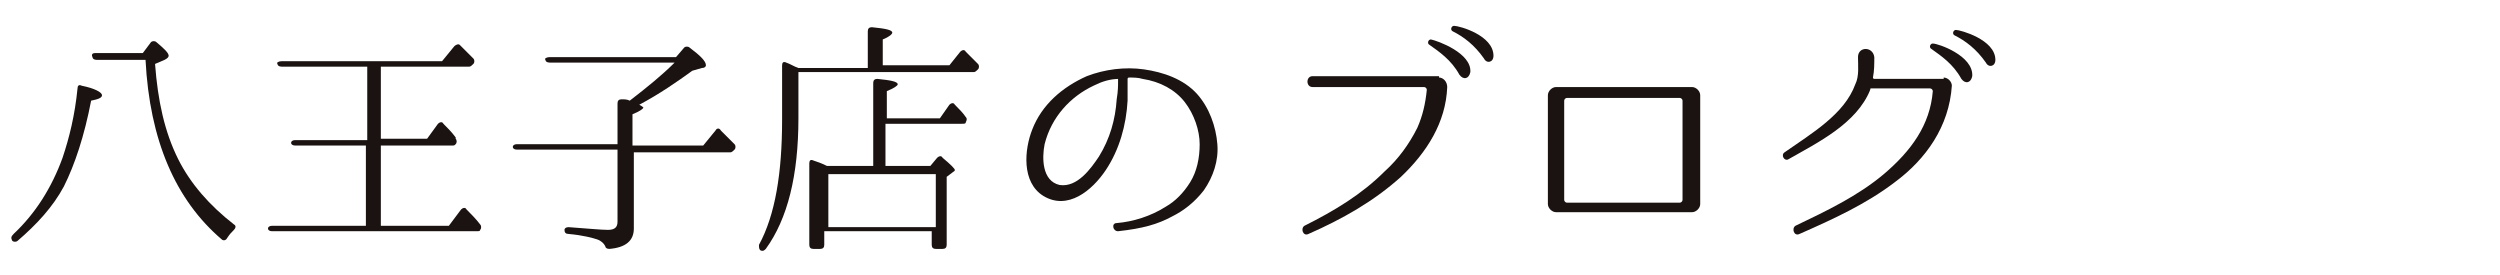
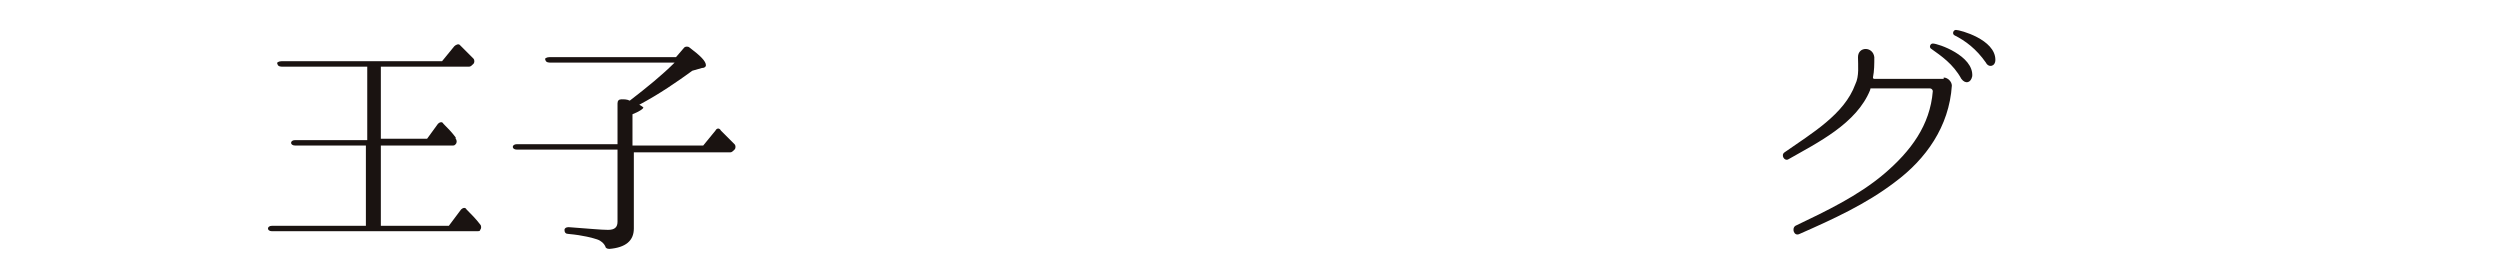
<svg xmlns="http://www.w3.org/2000/svg" version="1.1" id="レイヤー_1" x="0px" y="0px" viewBox="0 0 183.8 20.2" style="enable-background:new 0 0 183.8 20.2;" xml:space="preserve">
  <style type="text/css">
	.st0{fill:#1A1311;}
</style>
  <g>
    <g>
-       <path class="st0" d="M1,17.2c1.6-1.5,2.8-3.4,3.6-5.6c0.5-1.5,0.9-3.1,1.1-5.1c0-0.2,0.1-0.3,0.3-0.2c1,0.2,1.5,0.5,1.5,0.7    c0,0.2-0.3,0.3-0.8,0.4c-0.5,2.6-1.2,4.7-2,6.3c-0.8,1.5-2,2.8-3.4,4c-0.1,0.1-0.3,0.1-0.4,0C0.8,17.5,0.8,17.4,1,17.2z M10.5,3.9    l0.6-0.8c0.1-0.1,0.3-0.1,0.4,0c0.6,0.5,0.9,0.8,0.9,1c0,0.1-0.1,0.2-0.3,0.3l-0.7,0.3c0.2,2.7,0.7,5,1.7,7    c0.9,1.8,2.3,3.4,4.1,4.8c0.2,0.1,0.1,0.3,0,0.4c-0.2,0.2-0.3,0.3-0.5,0.6c-0.1,0.2-0.3,0.2-0.4,0.1c-3.4-2.9-5.3-7.3-5.6-13.2    H7.1c-0.2,0-0.3-0.1-0.3-0.2C6.7,4,6.8,3.9,7,3.9H10.5z" />
      <path class="st0" d="M28,4.9v5.3h3.4l0.8-1.1c0.1-0.1,0.3-0.2,0.4,0c0.3,0.3,0.6,0.6,0.9,1l0,0.1c0.1,0.1,0.1,0.3,0,0.4    c-0.1,0.1-0.1,0.1-0.3,0.1H28v5.9h5l0.9-1.2c0.1-0.1,0.3-0.2,0.4,0c0.3,0.3,0.7,0.7,1,1.1c0.1,0.1,0.1,0.3,0,0.4    C35.3,17,35.2,17,35,17H20c-0.2,0-0.3-0.1-0.3-0.2c0-0.1,0.1-0.2,0.3-0.2h6.9v-5.9h-5.2c-0.2,0-0.3-0.1-0.3-0.2s0.1-0.2,0.3-0.2    h5.3V4.9h-6.3c-0.2,0-0.3-0.1-0.3-0.2c-0.1-0.1,0.1-0.2,0.3-0.2h11.8l0.9-1.1c0.1-0.1,0.3-0.2,0.4-0.1c0.3,0.3,0.6,0.6,1,1    c0.1,0.1,0.1,0.3,0,0.4c-0.1,0.1-0.2,0.2-0.3,0.2H28z" />
      <path class="st0" d="M46.6,10.9v5.9c0,0.9-0.6,1.4-1.8,1.5c-0.2,0-0.3-0.1-0.3-0.2c-0.1-0.2-0.3-0.4-0.6-0.5    c-0.3-0.1-1-0.3-2.1-0.4c-0.2,0-0.3-0.1-0.3-0.3c0-0.1,0.1-0.2,0.3-0.2c1.4,0.1,2.4,0.2,2.9,0.2c0.5,0,0.7-0.2,0.7-0.6v-5.3H38    c-0.2,0-0.3-0.1-0.3-0.2c0-0.1,0.1-0.2,0.3-0.2h7.4v-3c0-0.2,0.1-0.3,0.3-0.3c0.2,0,0.4,0,0.6,0.1c1.3-1,2.4-1.9,3.3-2.8h-9.2    c-0.2,0-0.3-0.1-0.3-0.2c-0.1-0.1,0.1-0.2,0.3-0.2h9.3l0.6-0.7c0.1-0.1,0.3-0.1,0.4,0c0.8,0.6,1.2,1,1.2,1.3    c0,0.1-0.1,0.2-0.3,0.2l-0.7,0.2c-1.1,0.8-2.4,1.7-3.9,2.5c0.2,0.1,0.3,0.2,0.3,0.2c0,0.1-0.3,0.3-0.8,0.5v2.3h5.2l0.9-1.1    c0.1-0.2,0.3-0.2,0.4,0c0.3,0.3,0.6,0.6,1,1c0.1,0.1,0.1,0.3,0,0.4c-0.1,0.1-0.2,0.2-0.3,0.2H46.6z" />
-       <path class="st0" d="M63.8,4.9V2.3c0-0.2,0.1-0.3,0.3-0.3c1,0.1,1.5,0.2,1.5,0.4c0,0.1-0.2,0.3-0.7,0.5v1.9h4.9l0.8-1    c0.1-0.1,0.3-0.2,0.4,0c0.3,0.3,0.6,0.6,0.9,0.9c0.1,0.1,0.1,0.3,0,0.4c-0.1,0.1-0.2,0.2-0.3,0.2H58.7v3.4c0,4.2-0.8,7.4-2.4,9.6    c-0.1,0.1-0.2,0.2-0.4,0.1c-0.1-0.1-0.1-0.2-0.1-0.4c1.2-2.2,1.7-5.3,1.7-9.2v-4c0-0.2,0.1-0.3,0.3-0.2c0.3,0.1,0.6,0.3,0.9,0.4    H63.8z M64.2,12.3V6.1c0-0.2,0.1-0.3,0.3-0.3c1,0.1,1.5,0.2,1.5,0.4c0,0.1-0.3,0.3-0.8,0.5v2h3.9l0.7-1c0.1-0.1,0.3-0.2,0.4,0    c0.3,0.3,0.6,0.6,0.8,0.9c0.1,0.1,0.1,0.2,0,0.4c0,0.1-0.1,0.1-0.3,0.1h-5.6v3.1h3.3l0.5-0.6c0.1-0.1,0.3-0.2,0.4,0    c0.6,0.5,0.9,0.8,0.9,0.9c0,0.1-0.1,0.1-0.2,0.2l-0.4,0.3v5c0,0.2-0.1,0.3-0.3,0.3h-0.5c-0.2,0-0.3-0.1-0.3-0.3v-1h-7.9v1    c0,0.2-0.1,0.3-0.3,0.3h-0.5c-0.2,0-0.3-0.1-0.3-0.3v-6c0-0.2,0.1-0.3,0.3-0.2c0.3,0.1,0.6,0.2,1,0.4H64.2z M60.9,12.8v3.9h7.9    v-3.9H60.9z" />
-       <path class="st0" d="M89.5,10.6c0.1,1.2-0.3,2.4-1,3.4c-0.7,0.9-1.5,1.5-2.3,1.9c-1.1,0.6-2.2,0.9-4,1.1c-0.4,0-0.5-0.6-0.1-0.6    c1.2-0.1,2.5-0.5,3.6-1.2c0.7-0.4,1.3-1,1.8-1.8c0.5-0.8,0.7-1.8,0.7-2.8c0-1-0.4-2.2-1.1-3.1c-0.7-0.9-1.8-1.5-3.1-1.7    c-0.3-0.1-0.7-0.1-1-0.1c0,0-0.1,0-0.1,0.1V6c0,0.3,0,0.8,0,1.4c-0.1,1.8-0.6,3.6-1.6,5.1c-1,1.5-2.8,3-4.6,1.9    c-1.6-1-1.4-3.4-0.8-4.9c0.7-1.8,2.2-3.1,4-3.9c1.3-0.5,2.8-0.7,4.2-0.5S87,5.8,88,6.9C88.9,7.9,89.4,9.3,89.5,10.6L89.5,10.6z     M82.3,5.8C82.3,5.8,82.2,5.7,82.3,5.8c-0.7,0-1.3,0.2-1.9,0.5c-1.7,0.8-3.1,2.3-3.6,4.3c-0.2,1-0.2,2.7,1.1,3    c1.3,0.2,2.3-1.2,2.9-2.1c0.8-1.3,1.2-2.7,1.3-4.2c0.1-0.6,0.1-1,0.1-1.3V5.8z" />
-       <path class="st0" d="M105.8,5.7c0.3,0,0.6,0.3,0.6,0.7v0c-0.1,2.6-1.5,4.8-3.4,6.6c-2,1.8-4.3,3.1-6.8,4.2    c-0.4,0.2-0.6-0.4-0.3-0.6c2.2-1.1,4.2-2.3,5.9-4c1-0.9,1.8-2,2.4-3.2c0.4-0.9,0.6-1.8,0.7-2.8c0-0.1-0.1-0.2-0.2-0.2h-8.2    c-0.5,0-0.5-0.8,0-0.8H105.8z M108.1,5.3c-0.1,0.5-0.5,0.6-0.8,0.2c-0.6-1.1-1.5-1.7-2.2-2.2c-0.2-0.1-0.1-0.4,0.1-0.4    C105.7,3,108.2,3.9,108.1,5.3z M109.8,4.1c0,0.5-0.5,0.6-0.7,0.2c-0.7-1-1.5-1.6-2.3-2c-0.2-0.1-0.1-0.4,0.1-0.4    C107.3,1.9,109.8,2.6,109.8,4.1z" />
-       <path class="st0" d="M124.4,6.4c0.3,0,0.6,0.3,0.6,0.6V15c0,0.3-0.3,0.6-0.6,0.6h-10c-0.3,0-0.6-0.3-0.6-0.6V7    c0-0.3,0.3-0.6,0.6-0.6H124.4z M115,14.7c0,0.1,0.1,0.2,0.2,0.2h8.3c0.1,0,0.2-0.1,0.2-0.2V7.4c0-0.1-0.1-0.2-0.2-0.2h-8.3    c-0.1,0-0.2,0.1-0.2,0.2V14.7z" />
      <path class="st0" d="M142.9,5.7c0.3,0,0.6,0.3,0.6,0.6v0c-0.2,3-1.9,5.4-4.2,7.1c-2.1,1.6-4.5,2.7-7,3.8c-0.4,0.2-0.6-0.4-0.3-0.6    c2.3-1.1,4.6-2.2,6.5-3.8c2-1.7,3.4-3.6,3.6-6.1c0-0.1-0.1-0.2-0.2-0.2h-4.3c-0.1,0-0.1,0-0.1,0.1c-1,2.5-3.9,3.9-6,5.1    c-0.3,0.2-0.6-0.3-0.3-0.5c2-1.4,4.4-2.8,5.2-5c0.3-0.6,0.2-1.4,0.2-2c0-0.8,1.1-0.8,1.2,0c0,0.5,0,1-0.1,1.5c0,0,0,0.1,0.1,0.1    H142.9z M145,5.6c-0.1,0.5-0.5,0.6-0.8,0.2c-0.6-1.1-1.5-1.7-2.2-2.2c-0.2-0.1-0.1-0.4,0.1-0.4C142.5,3.2,145.1,4.1,145,5.6z     M146.7,4.4c0,0.5-0.5,0.6-0.7,0.2c-0.7-1-1.5-1.6-2.3-2c-0.2-0.1-0.1-0.4,0.1-0.4C144.1,2.2,146.7,2.9,146.7,4.4z" />
    </g>
  </g>
</svg>